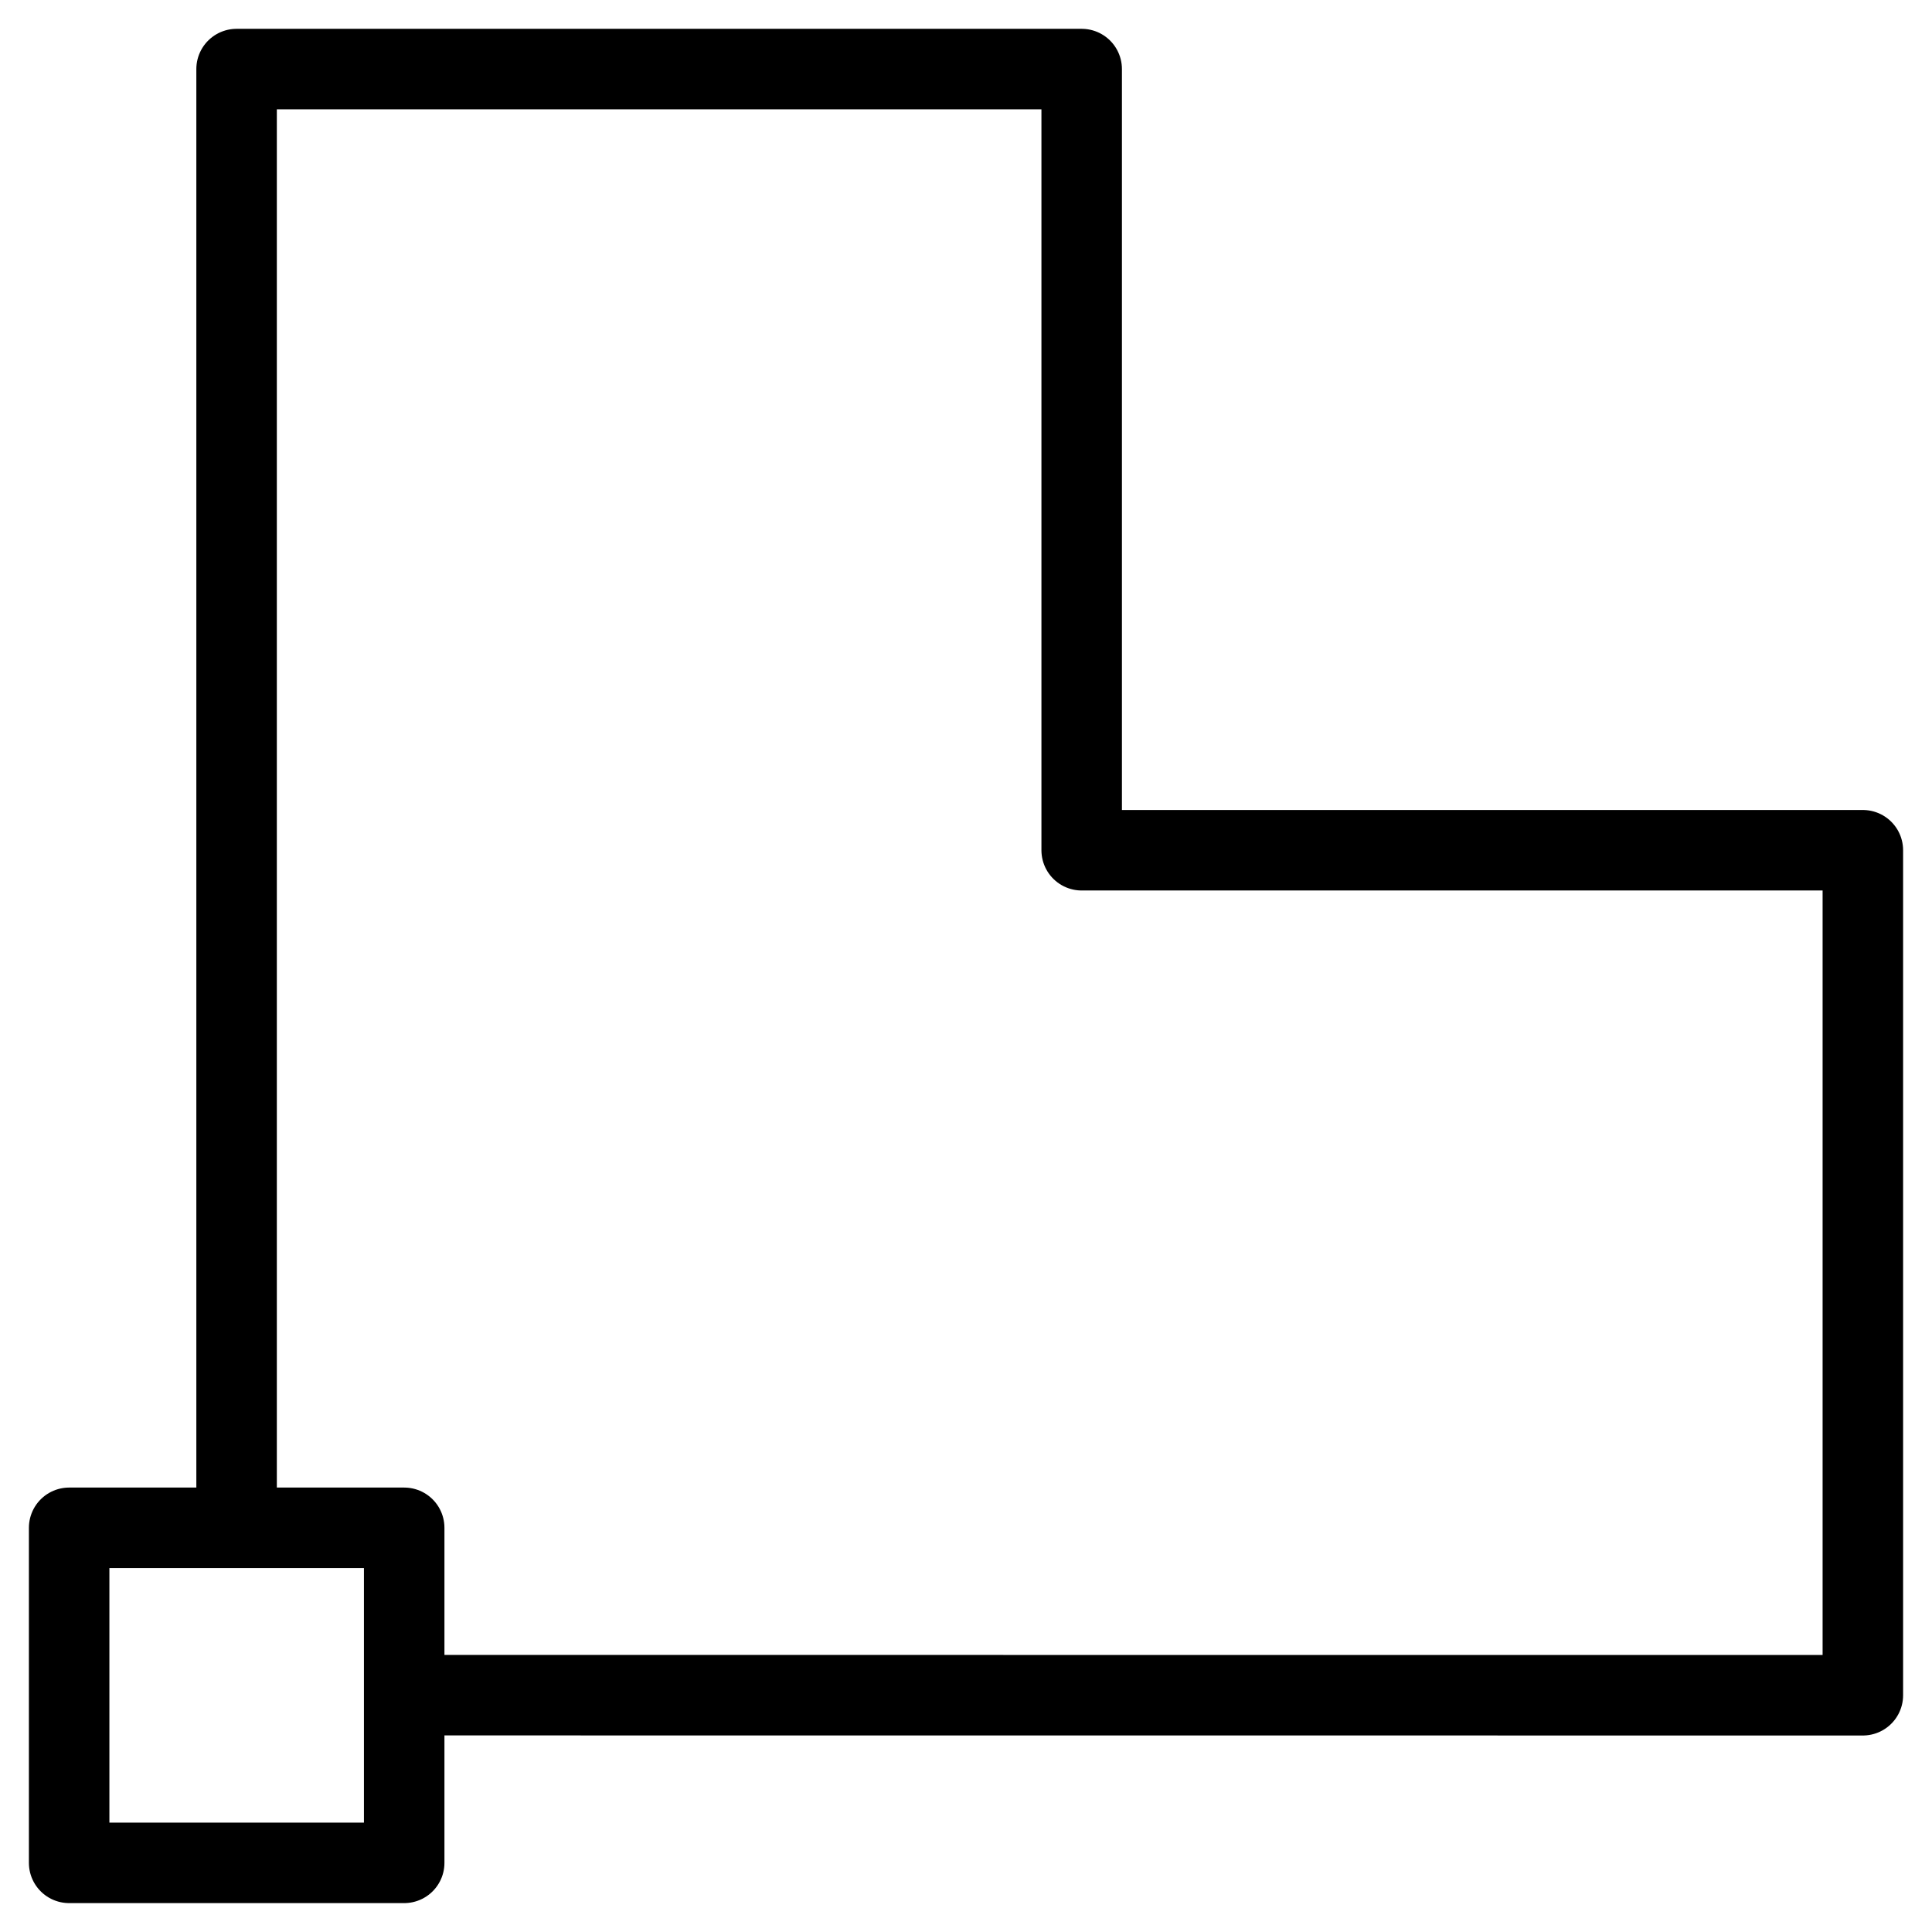
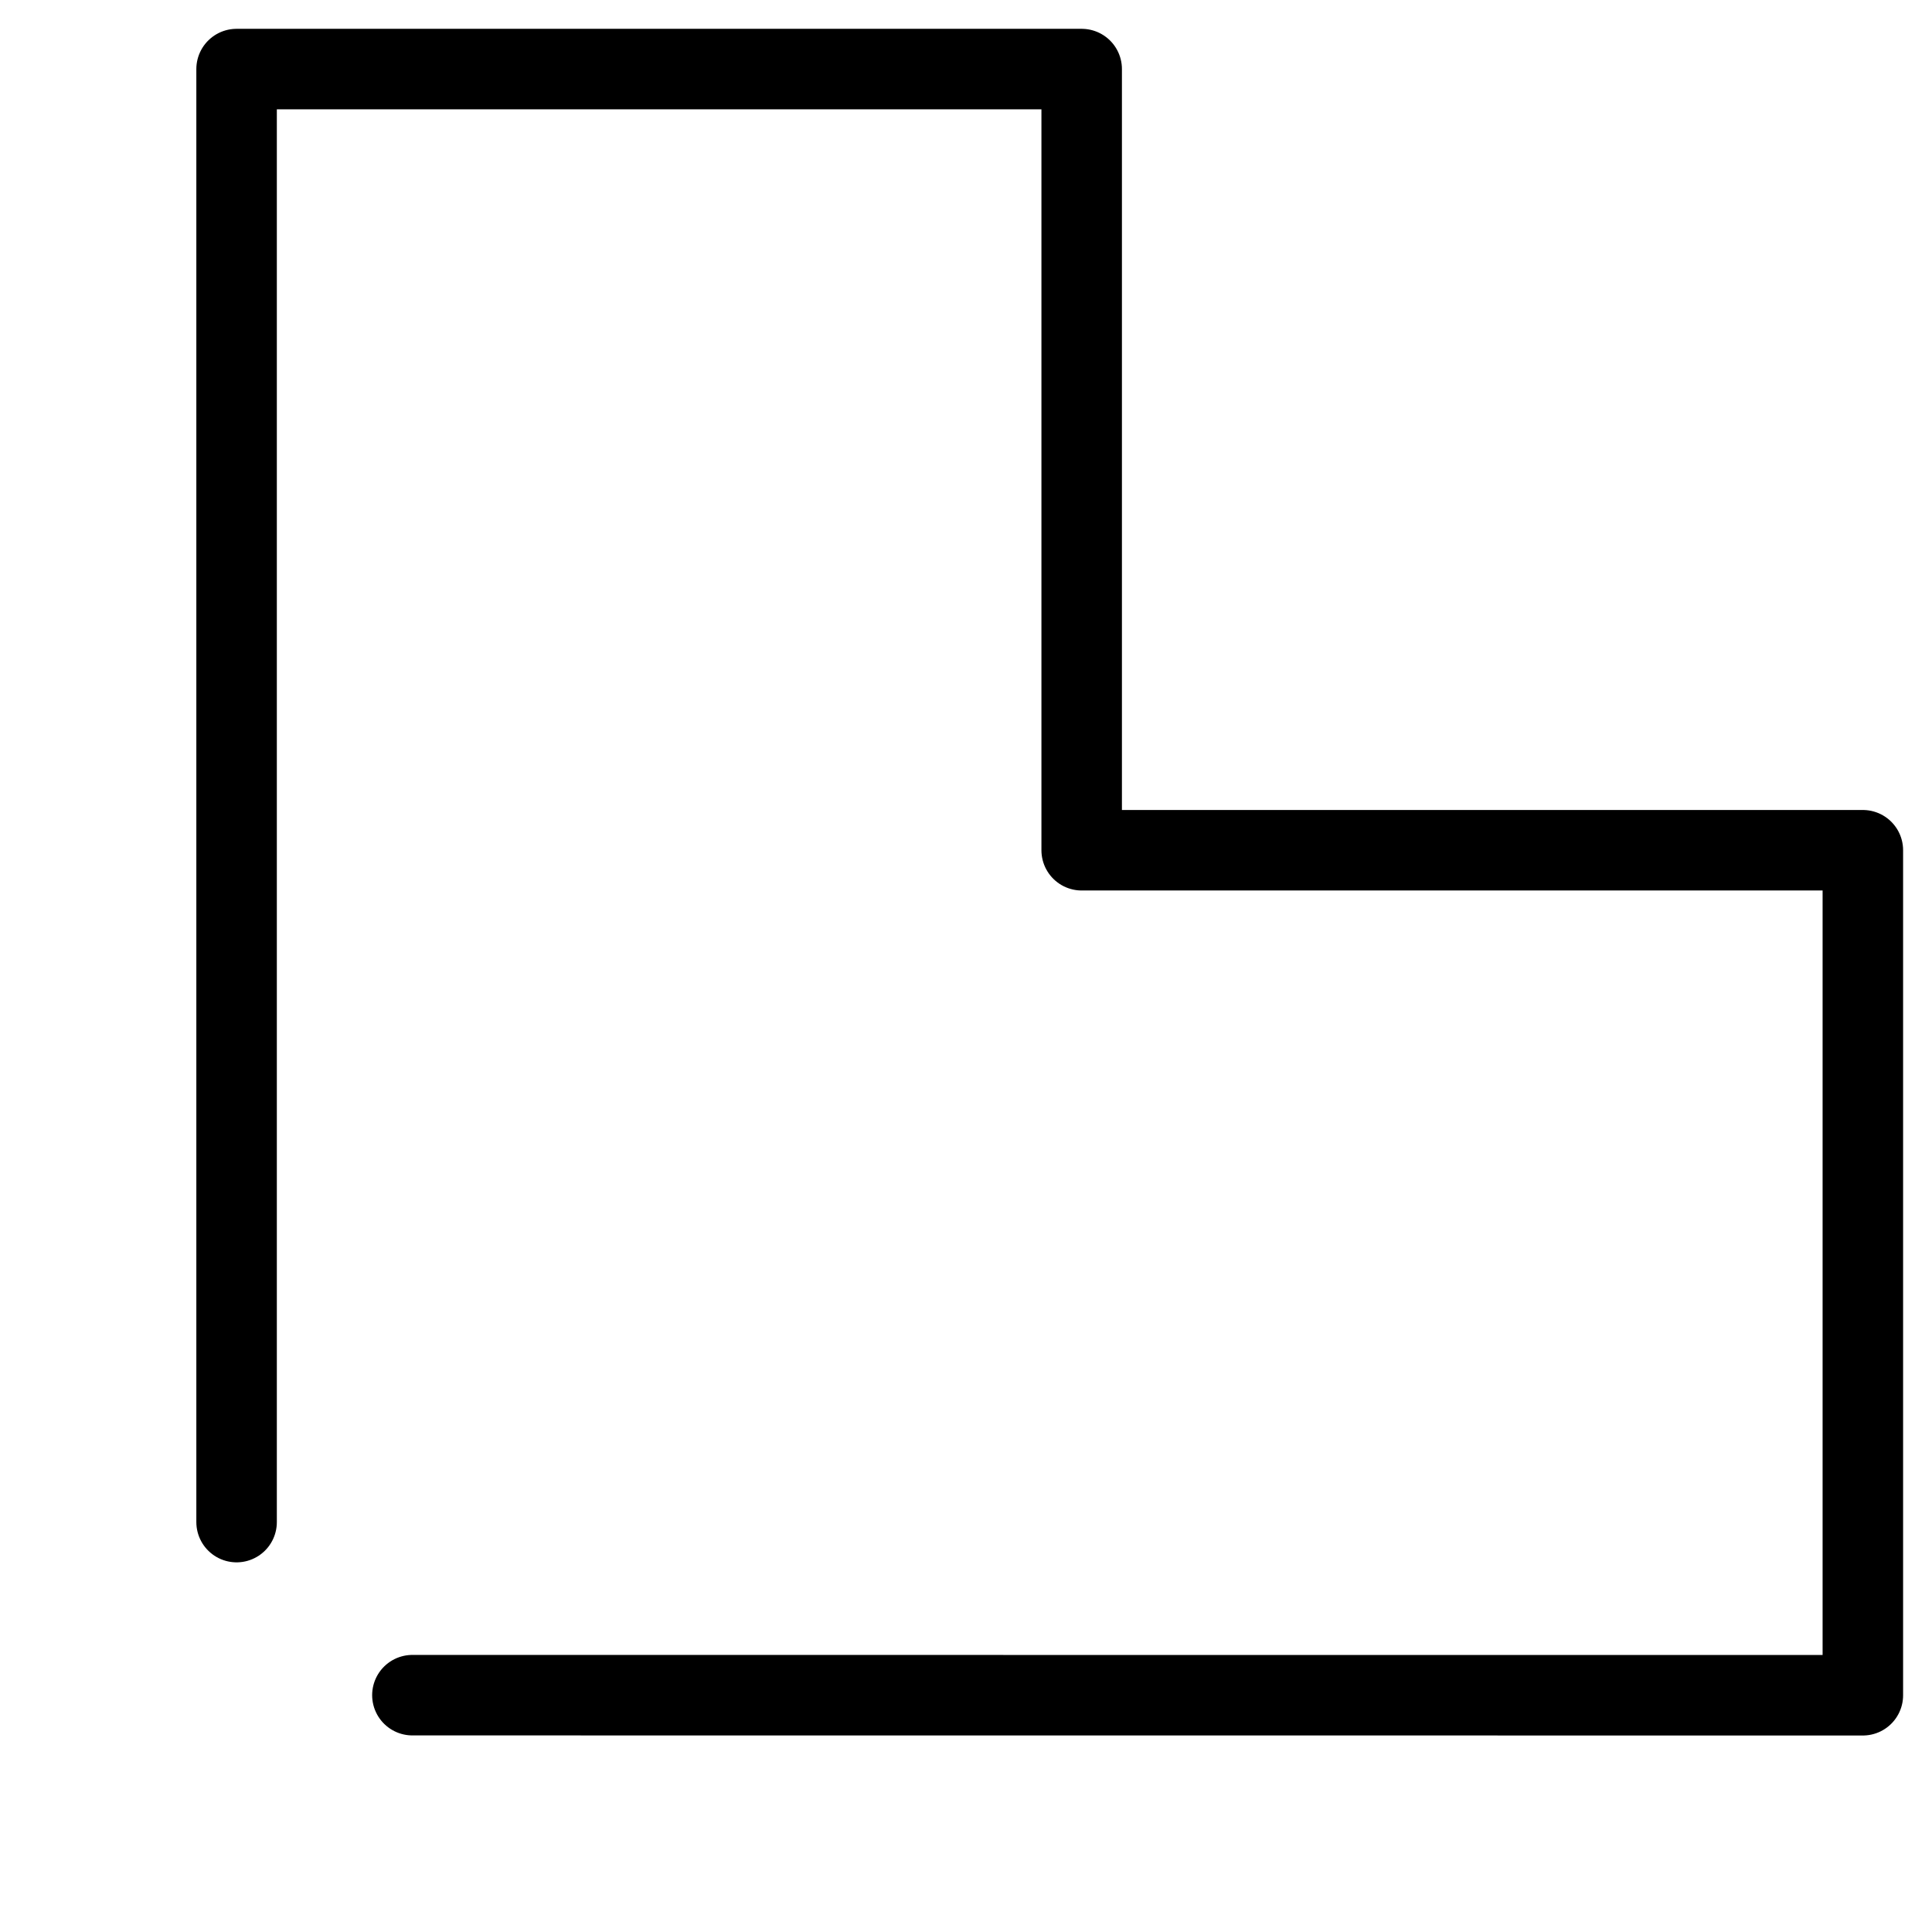
<svg xmlns="http://www.w3.org/2000/svg" fill="none" viewBox="0 0 24 24">
  <path stroke="#000000" stroke-linecap="round" stroke-linejoin="round" d="m2.939 18.908 0 -18.05L13.437 0.858l0 9.704h9.704v10.497l-18.018 -0.001" stroke-width="1" />
-   <path stroke="#000000" stroke-linecap="round" stroke-linejoin="round" d="m5.021 18.979 0 4.162 -4.162 0 0 -4.162 4.162 0Z" stroke-width="1" />
</svg>